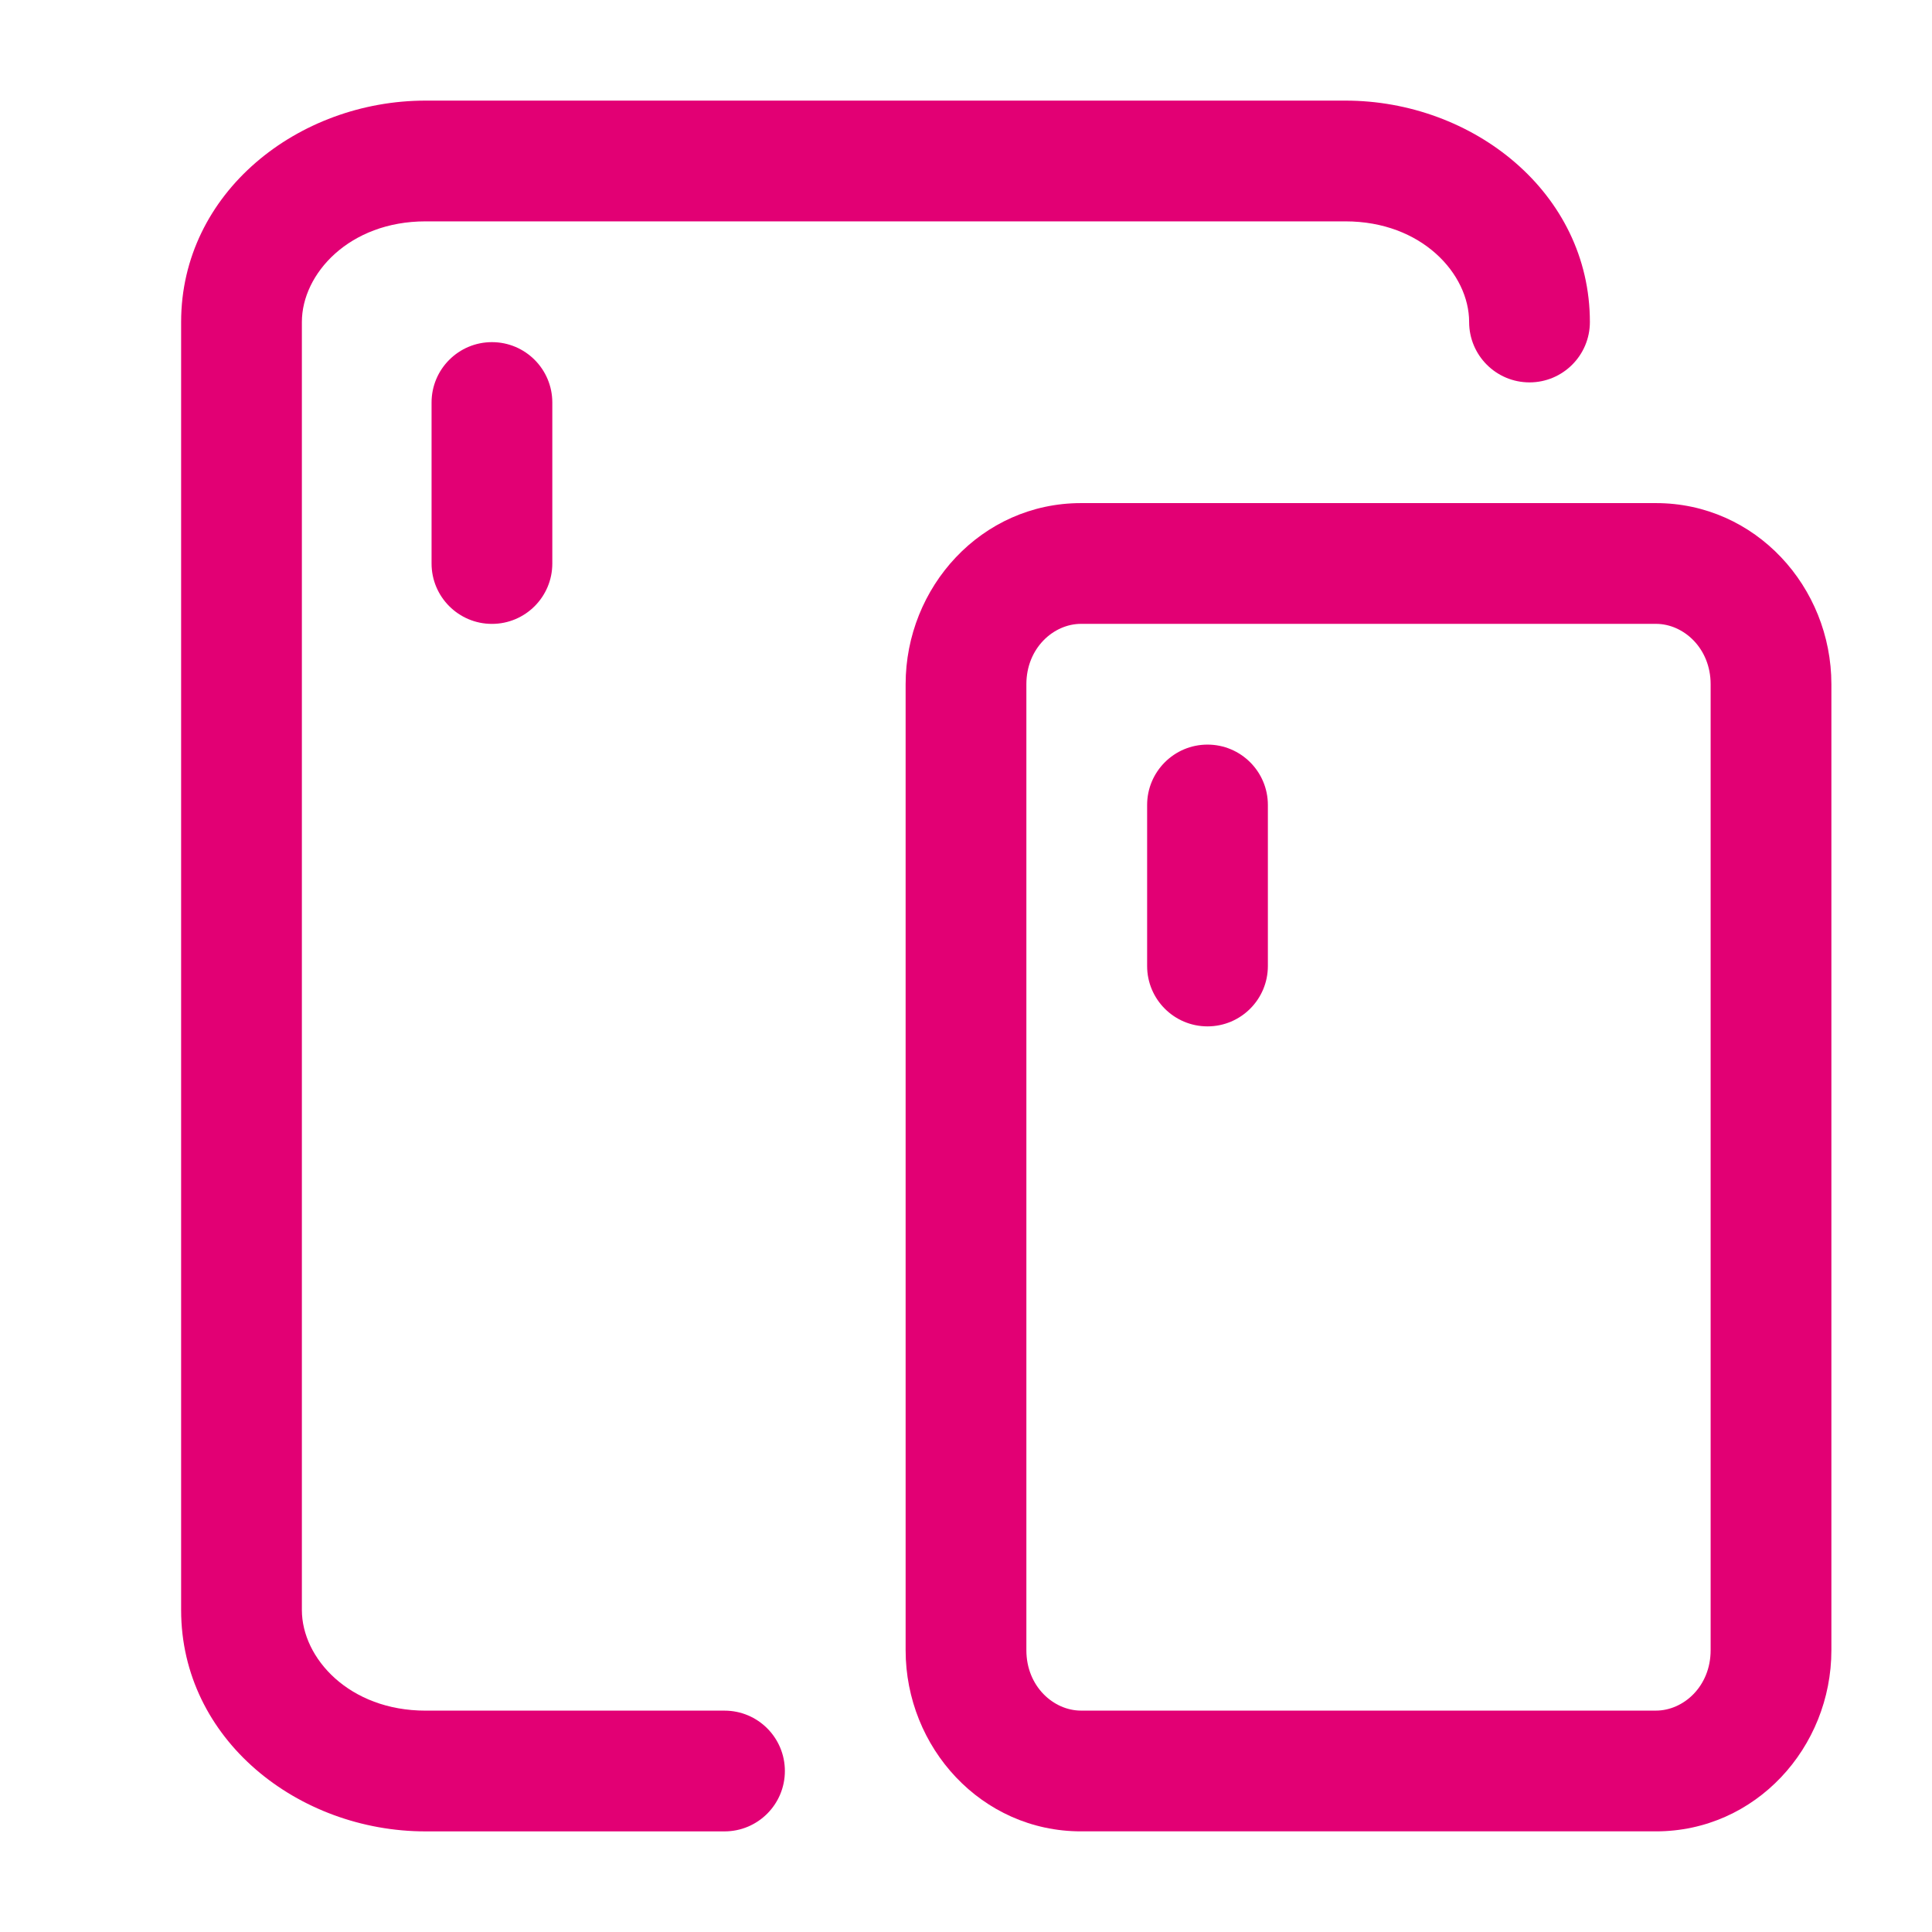
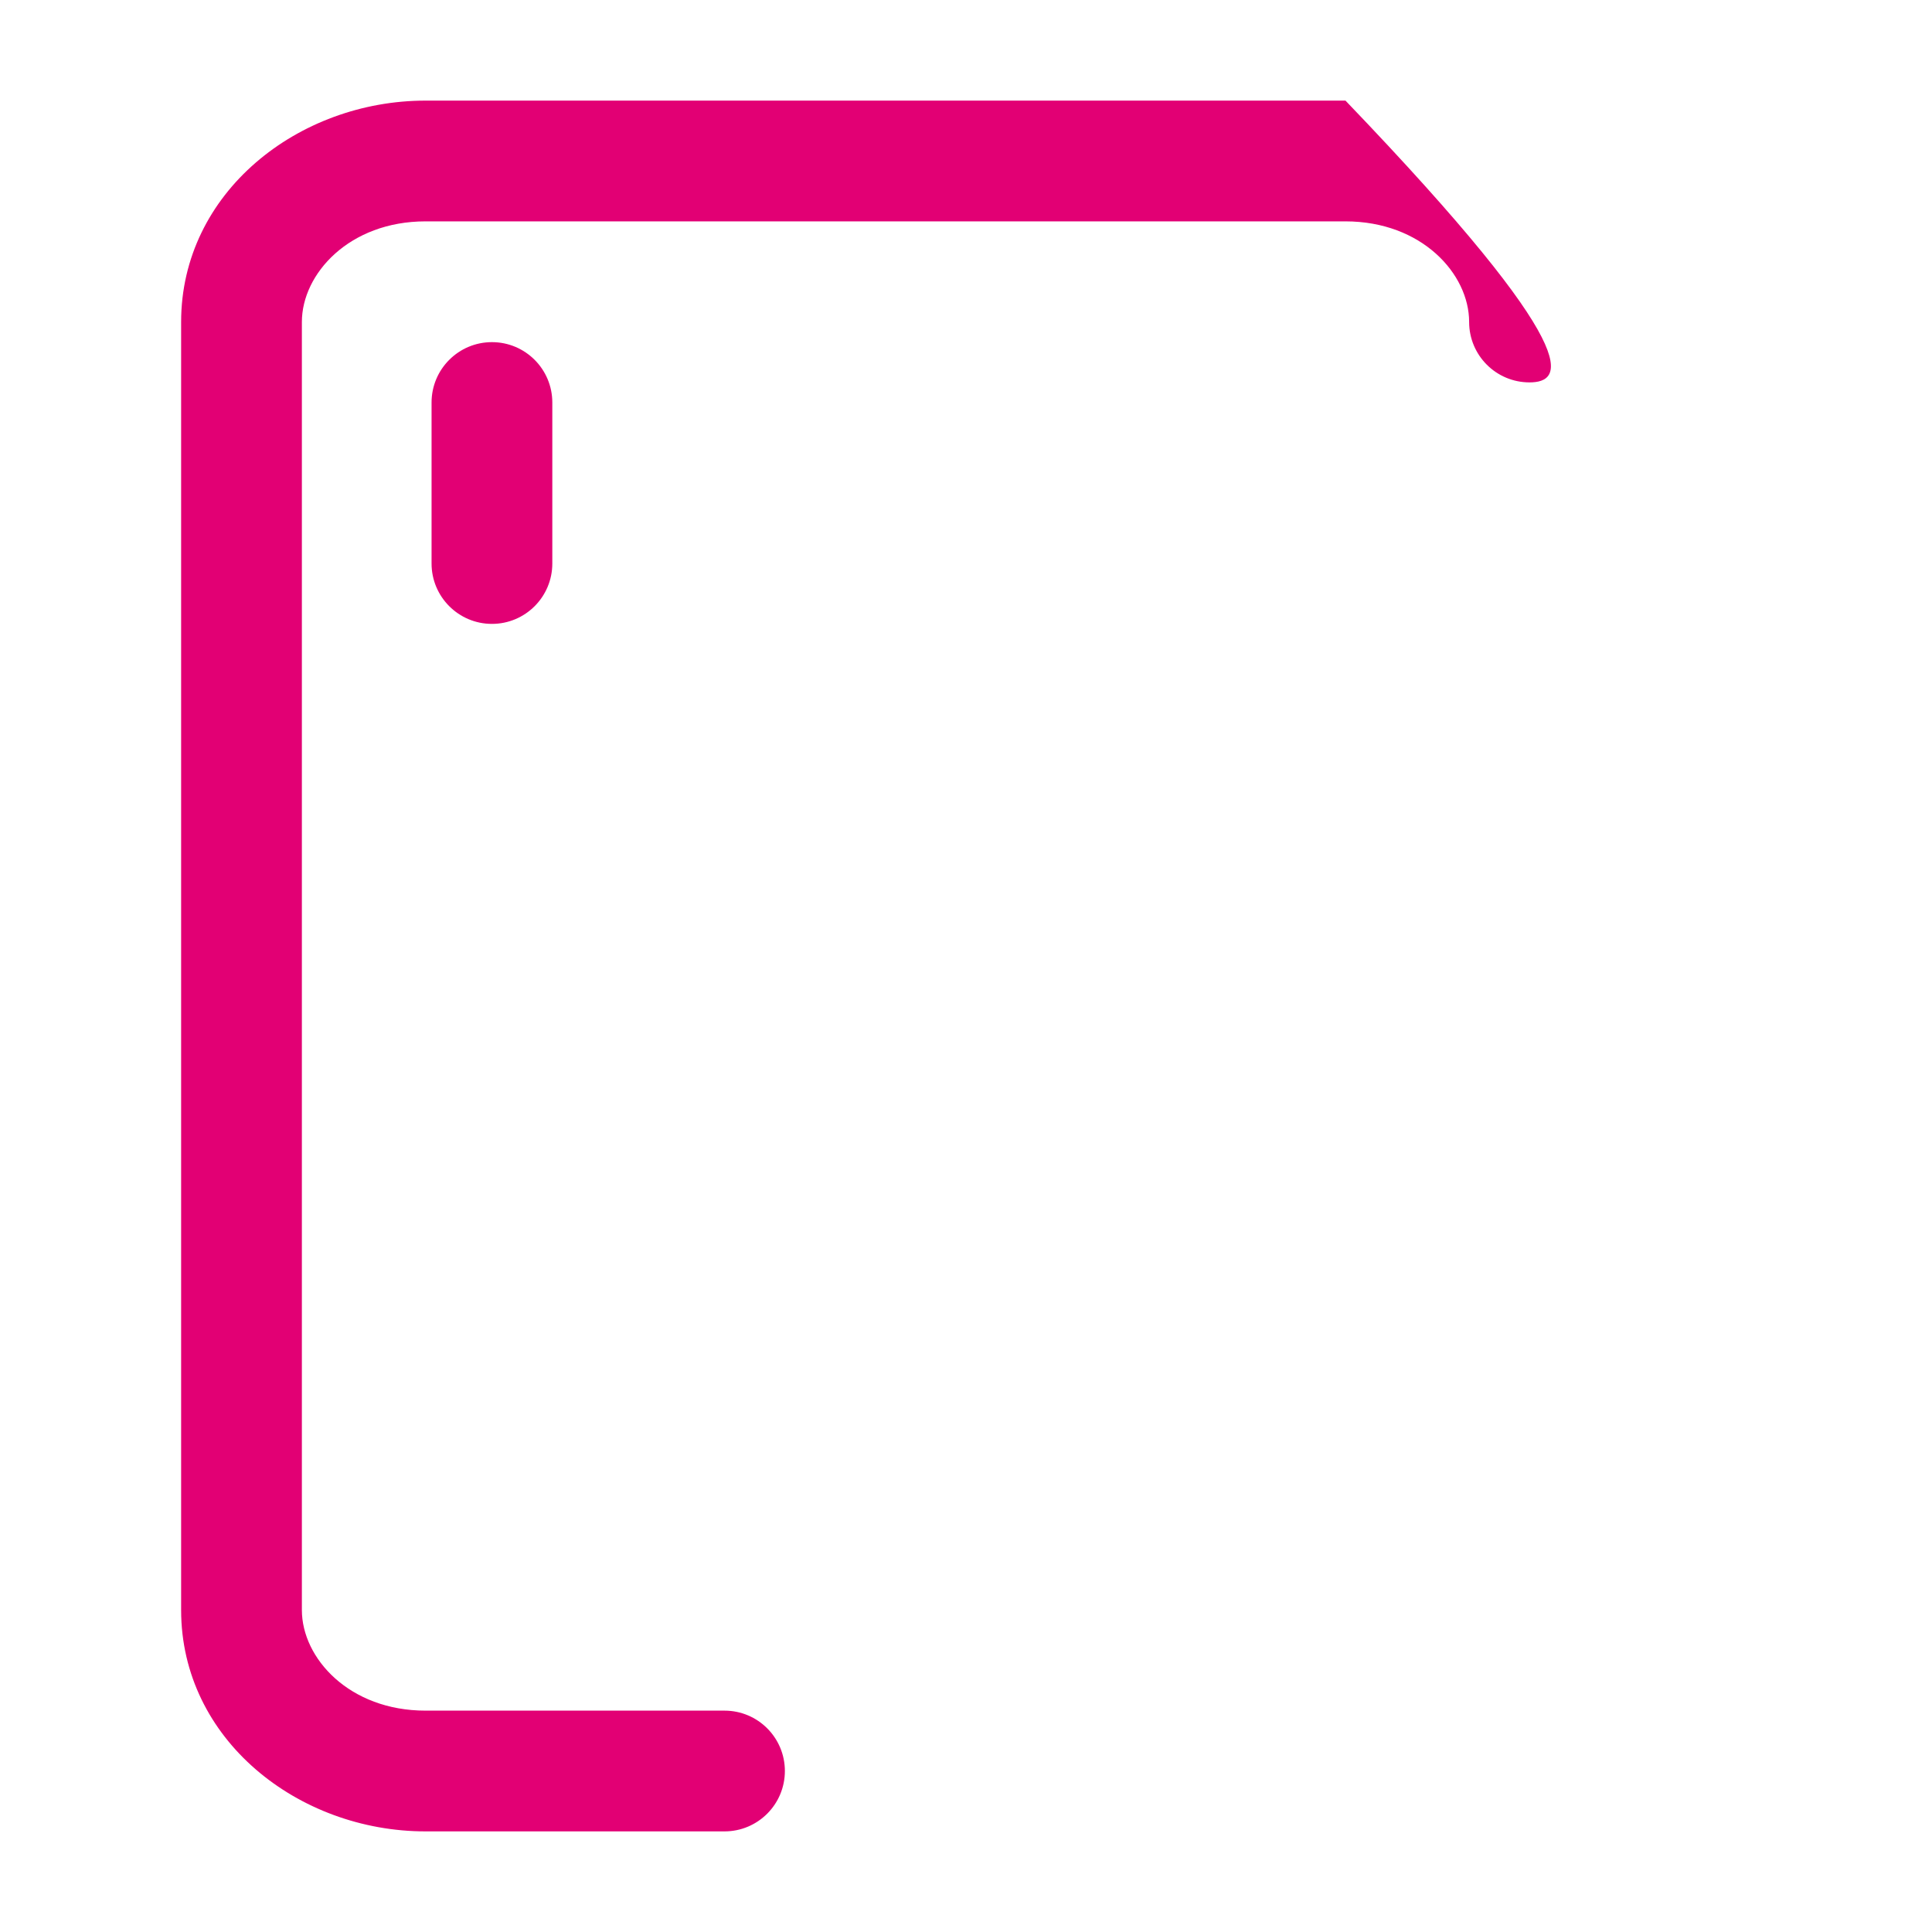
<svg xmlns="http://www.w3.org/2000/svg" width="64" height="64" viewBox="0 0 64 64" fill="none">
-   <path fill-rule="evenodd" clip-rule="evenodd" d="M35.809 20.666C34.901 20.666 34 21.469 34 22.666V54.666C34 55.864 34.901 56.666 35.809 56.666H54.857C55.766 56.666 56.667 55.864 56.667 54.666V22.666C56.667 21.469 55.766 20.666 54.857 20.666H35.809ZM30 22.666C30 19.446 32.51 16.666 35.809 16.666H54.857C58.157 16.666 60.667 19.446 60.667 22.666V54.666C60.667 57.887 58.157 60.666 54.857 60.666H35.809C32.51 60.666 30 57.887 30 54.666V22.666ZM40 24.666C41.105 24.666 42 25.562 42 26.666V32C42 33.104 41.105 34 40 34C38.895 34 38 33.104 38 32V26.666C38 25.562 38.895 24.666 40 24.666Z" fill="#E20074" />
-   <path fill-rule="evenodd" clip-rule="evenodd" d="M14.095 7.333C11.574 7.333 10 9.068 10 10.667L10 53.334C10 54.932 11.574 56.667 14.095 56.667L24 56.667C25.105 56.667 26 57.562 26 58.667C26 59.771 25.105 60.667 24 60.667L14.095 60.667C9.884 60.667 6 57.626 6 53.334L6 10.667C6 6.374 9.884 3.333 14.095 3.333L44.571 3.333C48.783 3.333 52.667 6.374 52.667 10.667C52.667 11.771 51.771 12.667 50.667 12.667C49.562 12.667 48.667 11.771 48.667 10.667C48.667 9.068 47.092 7.333 44.571 7.333L14.095 7.333ZM16.296 11.334C17.401 11.334 18.296 12.229 18.296 13.334L18.296 18.667C18.296 19.771 17.401 20.667 16.296 20.667C15.192 20.667 14.296 19.771 14.296 18.667L14.296 13.334C14.296 12.229 15.192 11.334 16.296 11.334Z" fill="#E20074" />
+   <path fill-rule="evenodd" clip-rule="evenodd" d="M14.095 7.333C11.574 7.333 10 9.068 10 10.667L10 53.334C10 54.932 11.574 56.667 14.095 56.667L24 56.667C25.105 56.667 26 57.562 26 58.667C26 59.771 25.105 60.667 24 60.667L14.095 60.667C9.884 60.667 6 57.626 6 53.334L6 10.667C6 6.374 9.884 3.333 14.095 3.333L44.571 3.333C52.667 11.771 51.771 12.667 50.667 12.667C49.562 12.667 48.667 11.771 48.667 10.667C48.667 9.068 47.092 7.333 44.571 7.333L14.095 7.333ZM16.296 11.334C17.401 11.334 18.296 12.229 18.296 13.334L18.296 18.667C18.296 19.771 17.401 20.667 16.296 20.667C15.192 20.667 14.296 19.771 14.296 18.667L14.296 13.334C14.296 12.229 15.192 11.334 16.296 11.334Z" fill="#E20074" />
</svg>